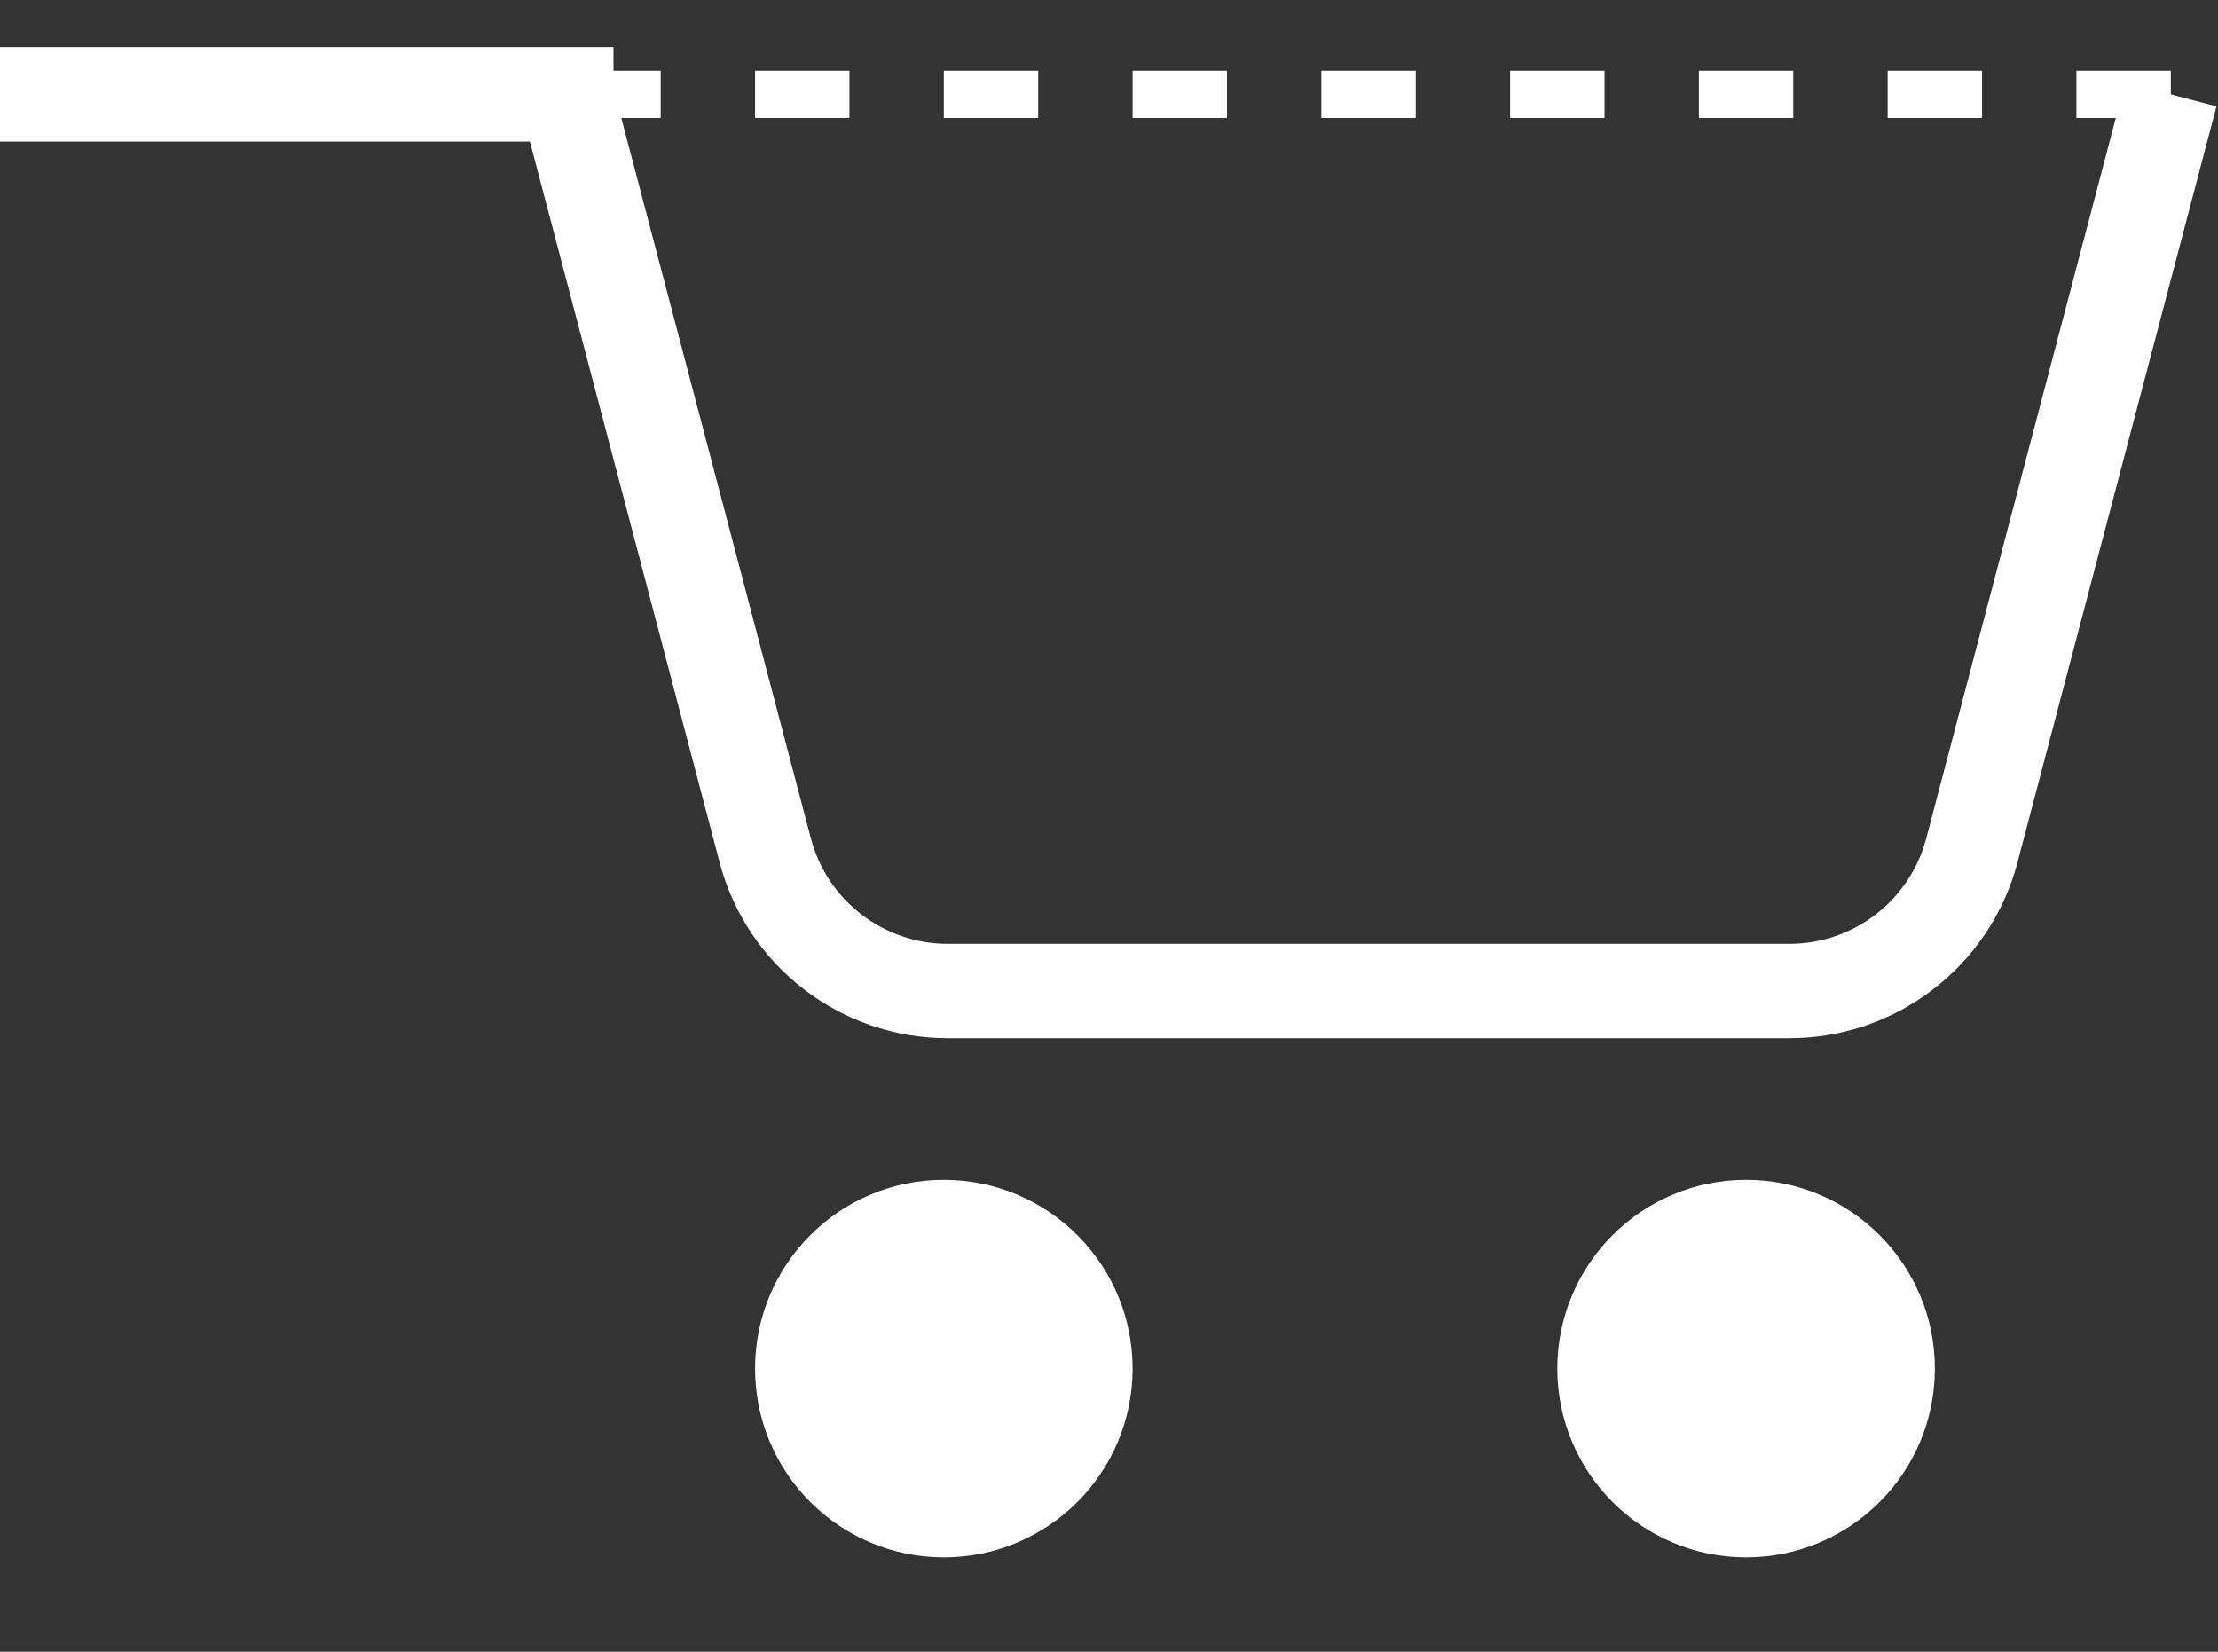
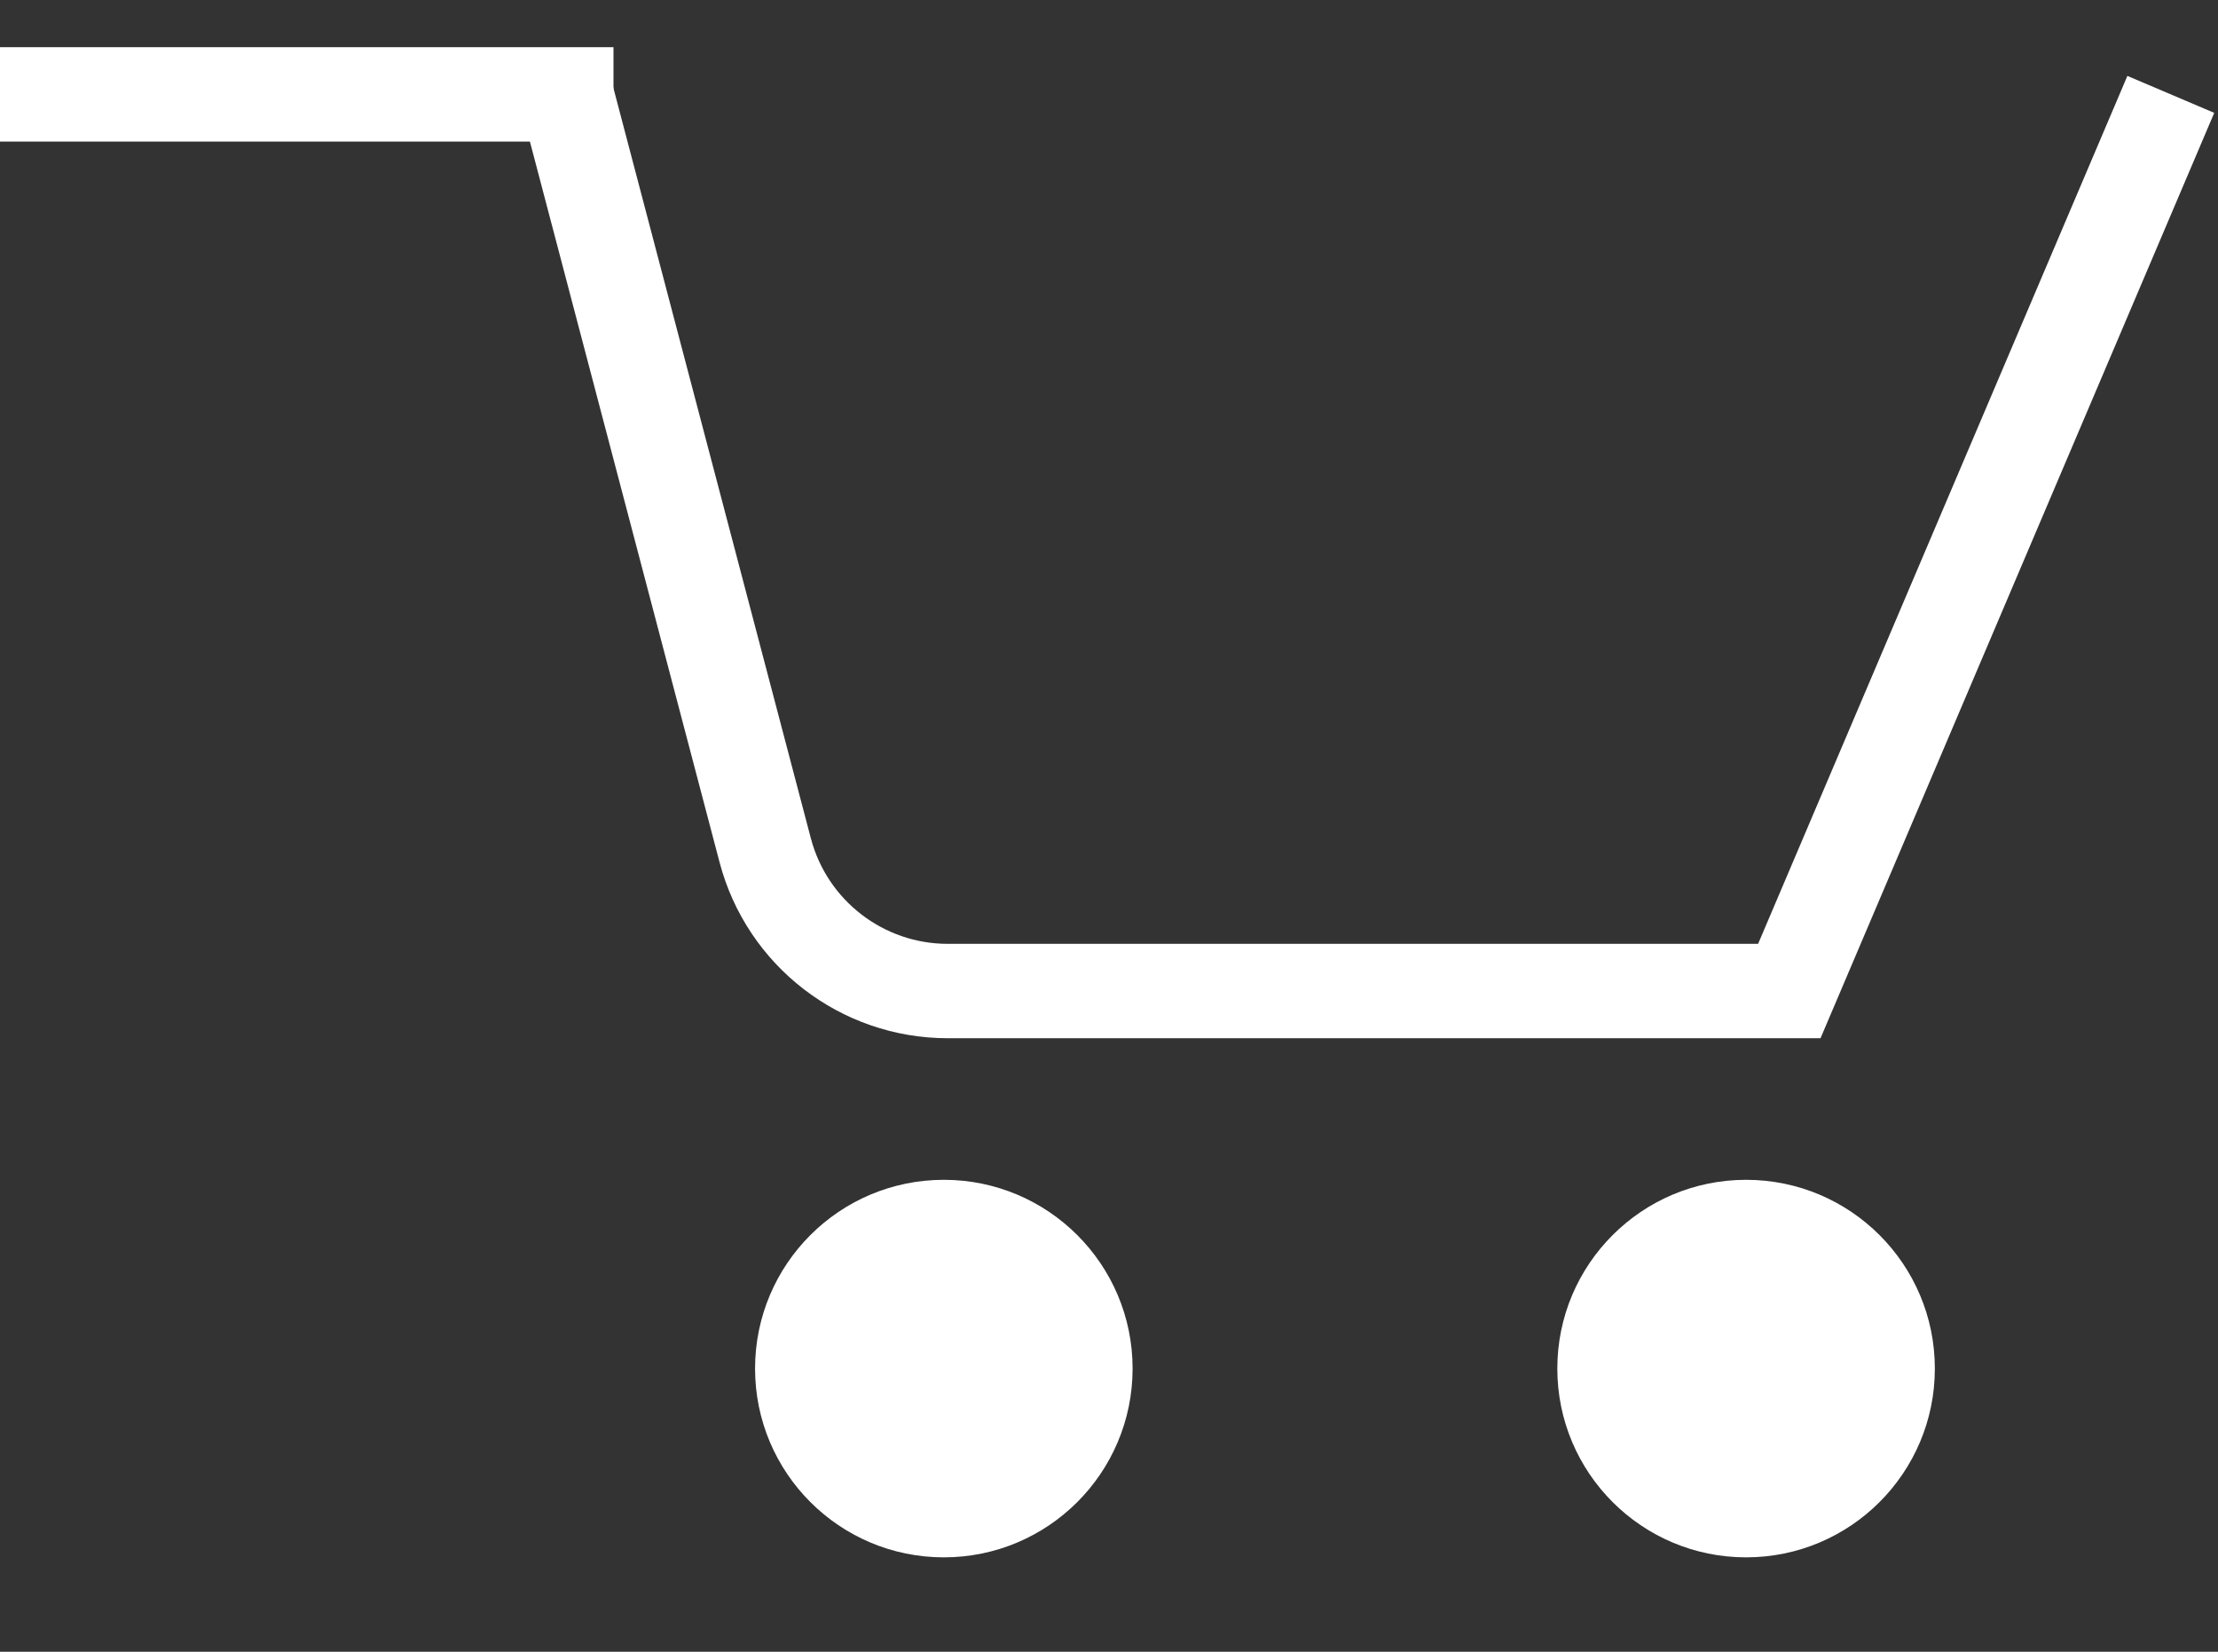
<svg xmlns="http://www.w3.org/2000/svg" width="47" height="35" viewBox="0 0 47 35" fill="none">
  <rect x="0" y="0" width="47" height="35" fill="#333333" stroke="none" />
  <circle cx="20" cy="29" r="4" fill="white" />
  <circle cx="37" cy="29" r="4" fill="white" />
-   <path d="M12 2L16.215 18.018C16.678 19.775 18.267 21 20.084 21H37.916C39.733 21 41.322 19.775 41.785 18.018L46 2" stroke="white" stroke-width="2" />
+   <path d="M12 2L16.215 18.018C16.678 19.775 18.267 21 20.084 21H37.916L46 2" stroke="white" stroke-width="2" />
  <path d="M13 2H0" stroke="white" stroke-width="2" />
-   <path d="M46 2L9 2" stroke="white" stroke-dasharray="2 2" />
</svg>